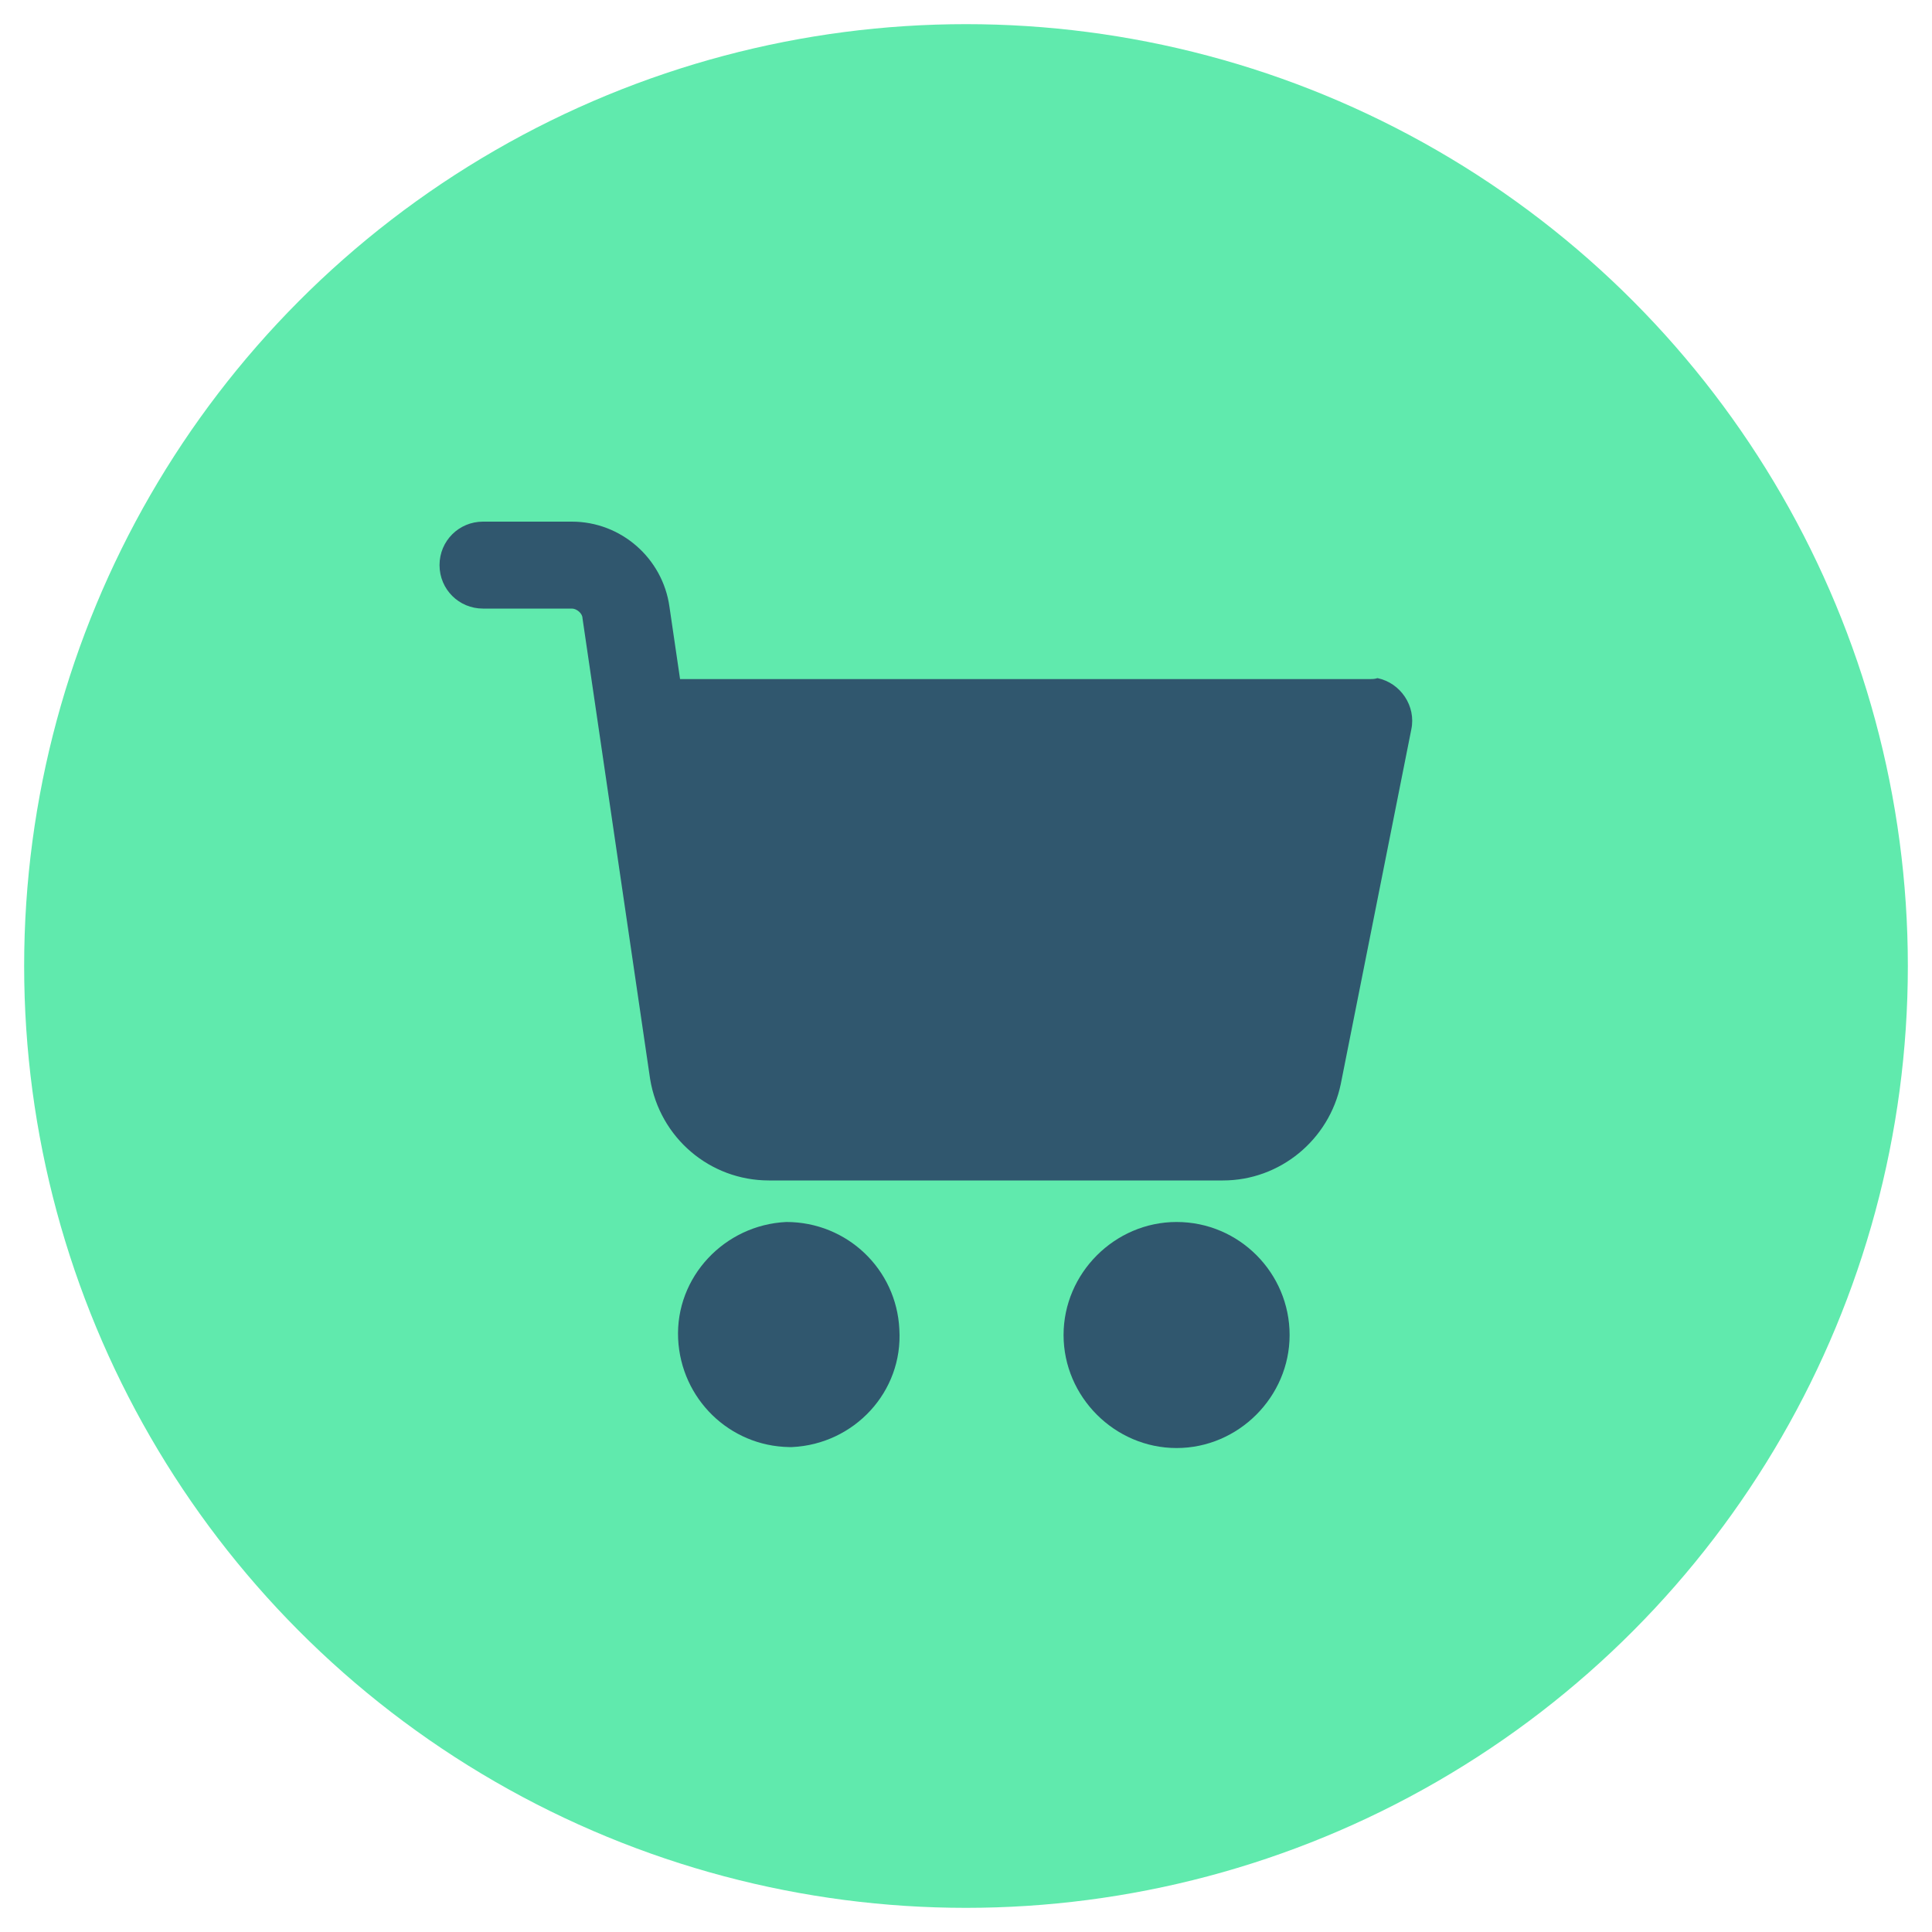
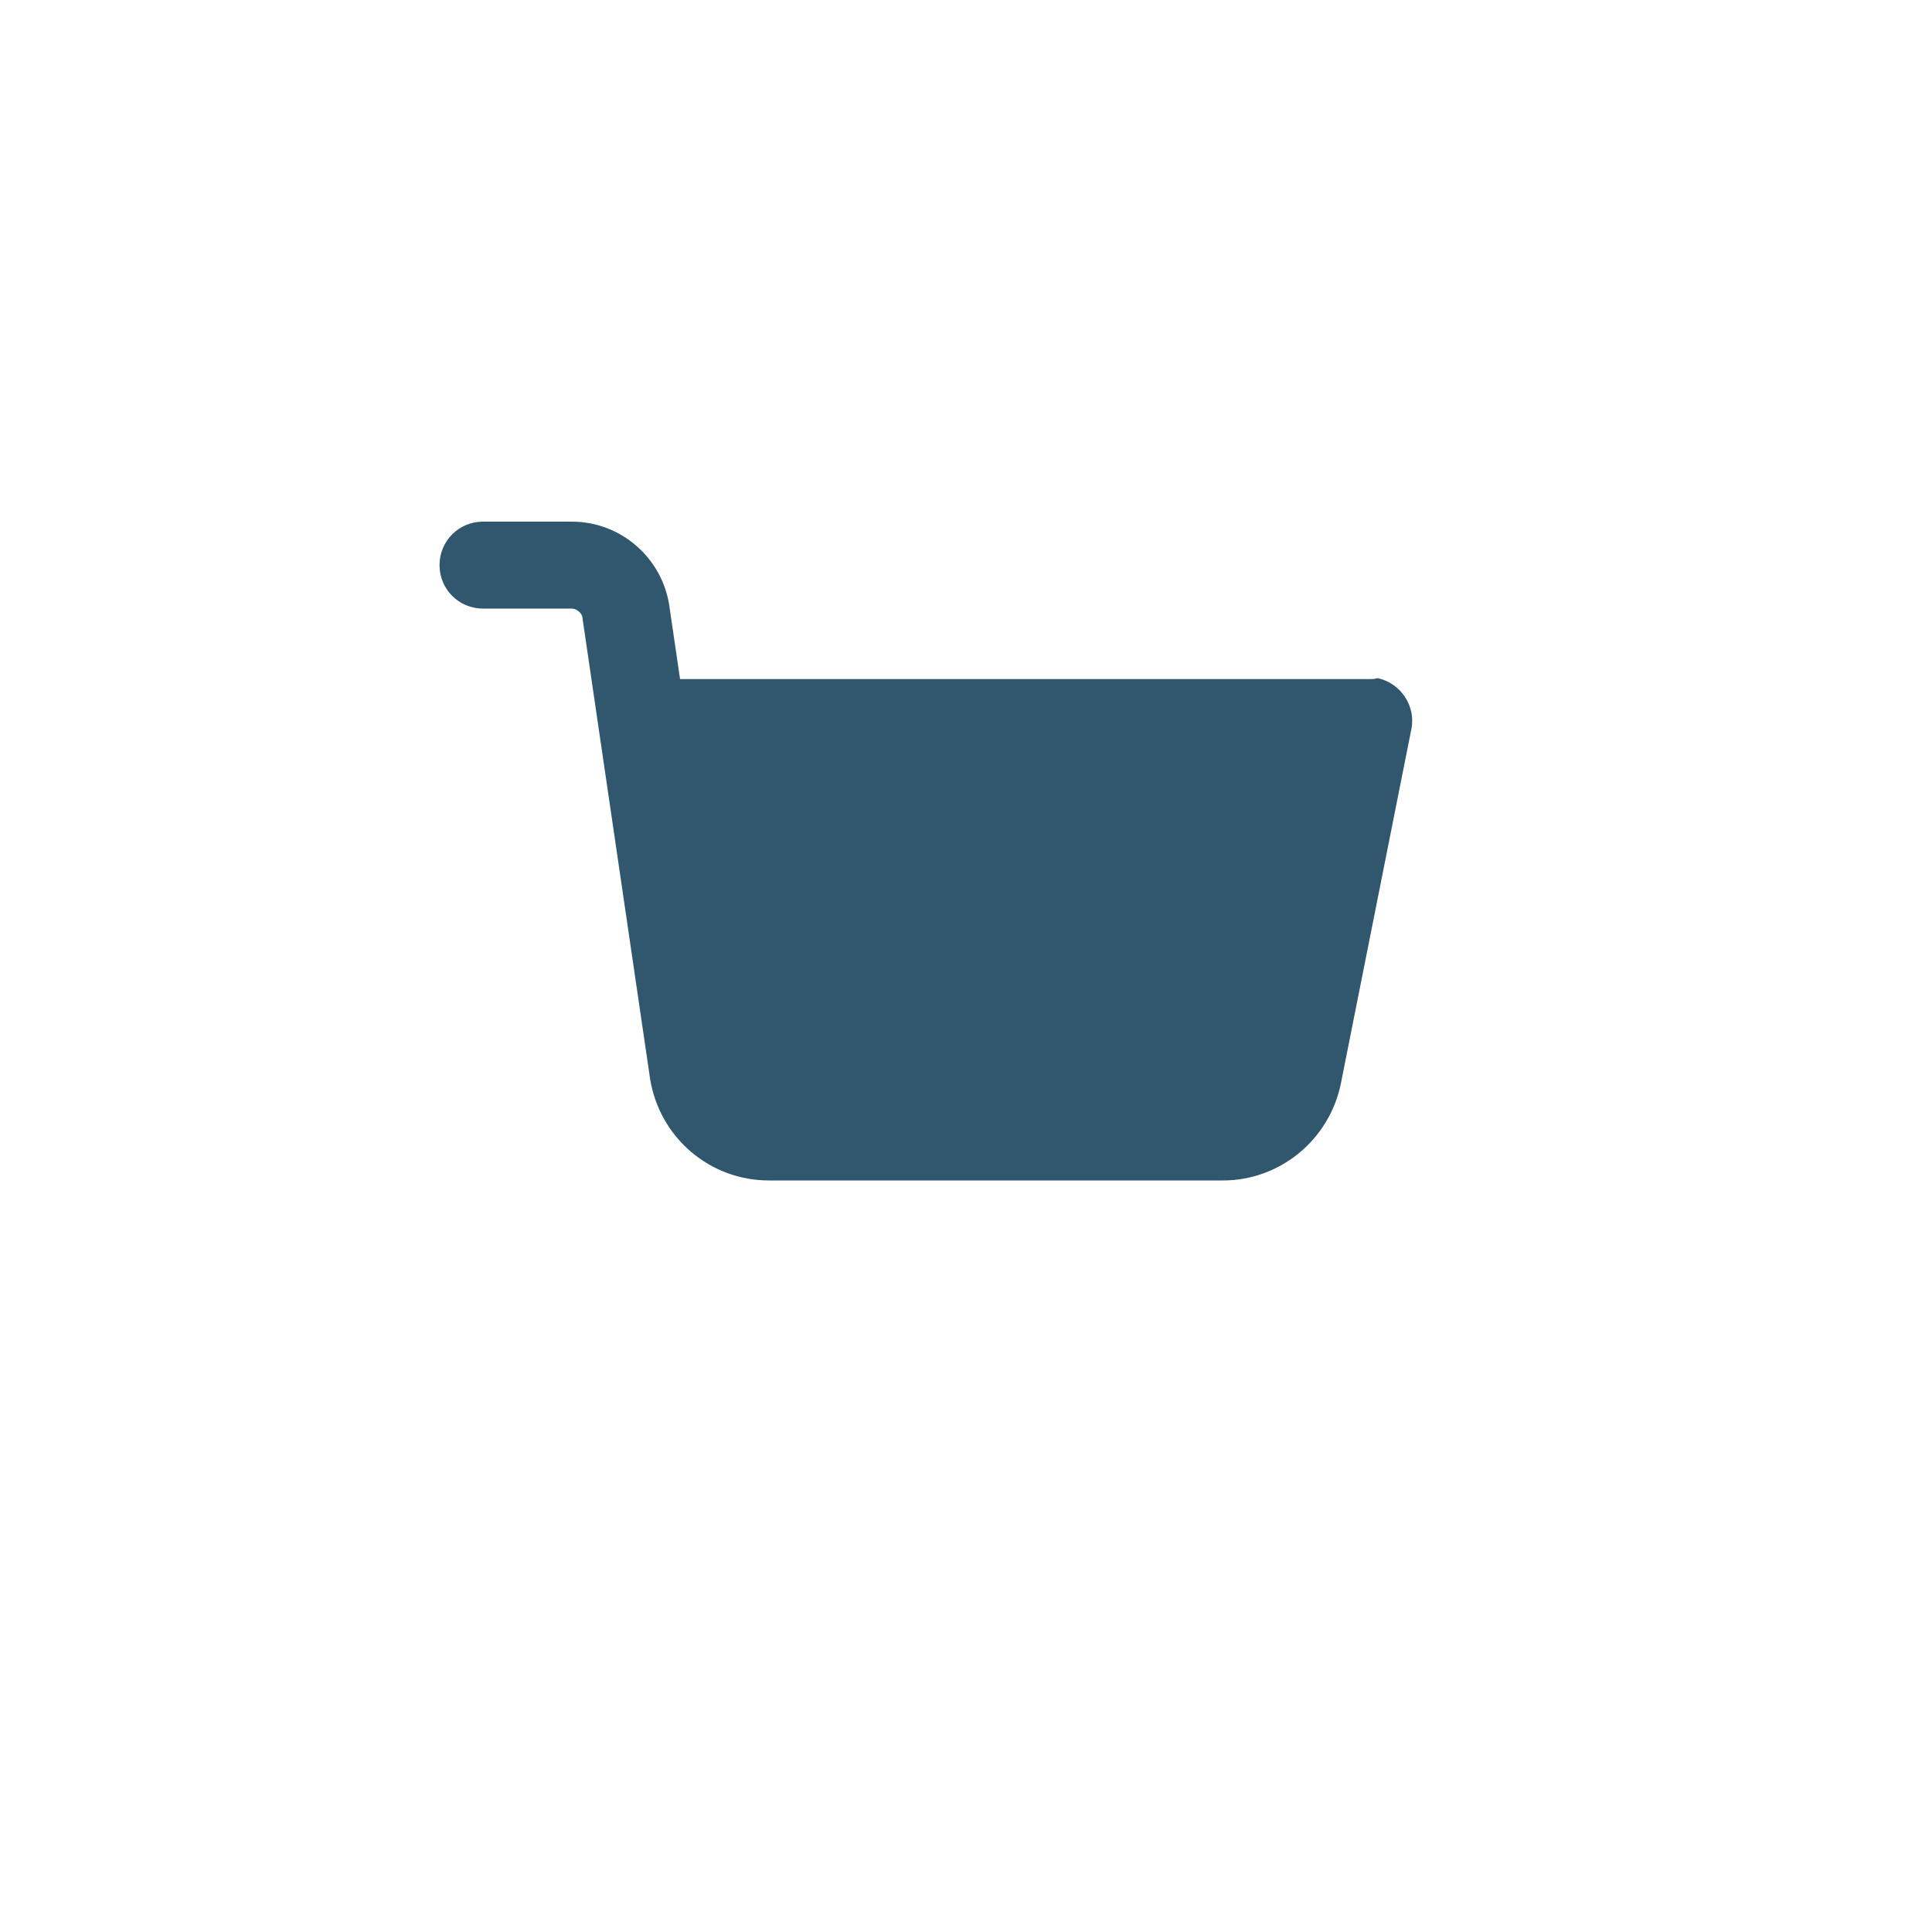
<svg xmlns="http://www.w3.org/2000/svg" version="1.1" id="Layer_1" x="0px" y="0px" viewBox="0 0 200 200" style="enable-background:new 0 0 200 200;" xml:space="preserve">
  <style type="text/css"> .st0{fill:#60EAAD;} .st1{fill:#30576E;} </style>
-   <circle class="st0" cx="100" cy="100" r="97.5" />
  <g>
-     <path class="st1" d="M121.8,126.5c-6.4,0-11.7,5.3-11.7,11.7s5.3,11.7,11.7,11.7c6.4,0,11.7-5.3,11.7-11.7l0,0 C133.5,131.8,128.3,126.5,121.8,126.5z" />
    <path class="st1" d="M141.8,70.3H70.4l-1.1-7.5c-0.7-5-5-8.8-10.1-8.8H50c-2.5,0-4.5,2-4.5,4.5c0,2.5,2,4.5,4.5,4.5h9.2 c0.5,0,1.1,0.5,1.1,1l7,47.7c1,6.1,6.2,10.5,12.3,10.5h47c5.9,0,11-4.2,12.2-10l7.3-36.7c0.5-2.4-1.1-4.8-3.5-5.3 C142.3,70.3,142,70.3,141.8,70.3z" />
-     <path class="st1" d="M81.4,126.5c-6.4,0.3-11.5,5.7-11.2,12.1c0.3,6.2,5.3,11.1,11.5,11.2h0.3c6.4-0.3,11.5-5.7,11.1-12.2 C92.8,131.4,87.7,126.5,81.4,126.5L81.4,126.5z" />
  </g>
</svg>